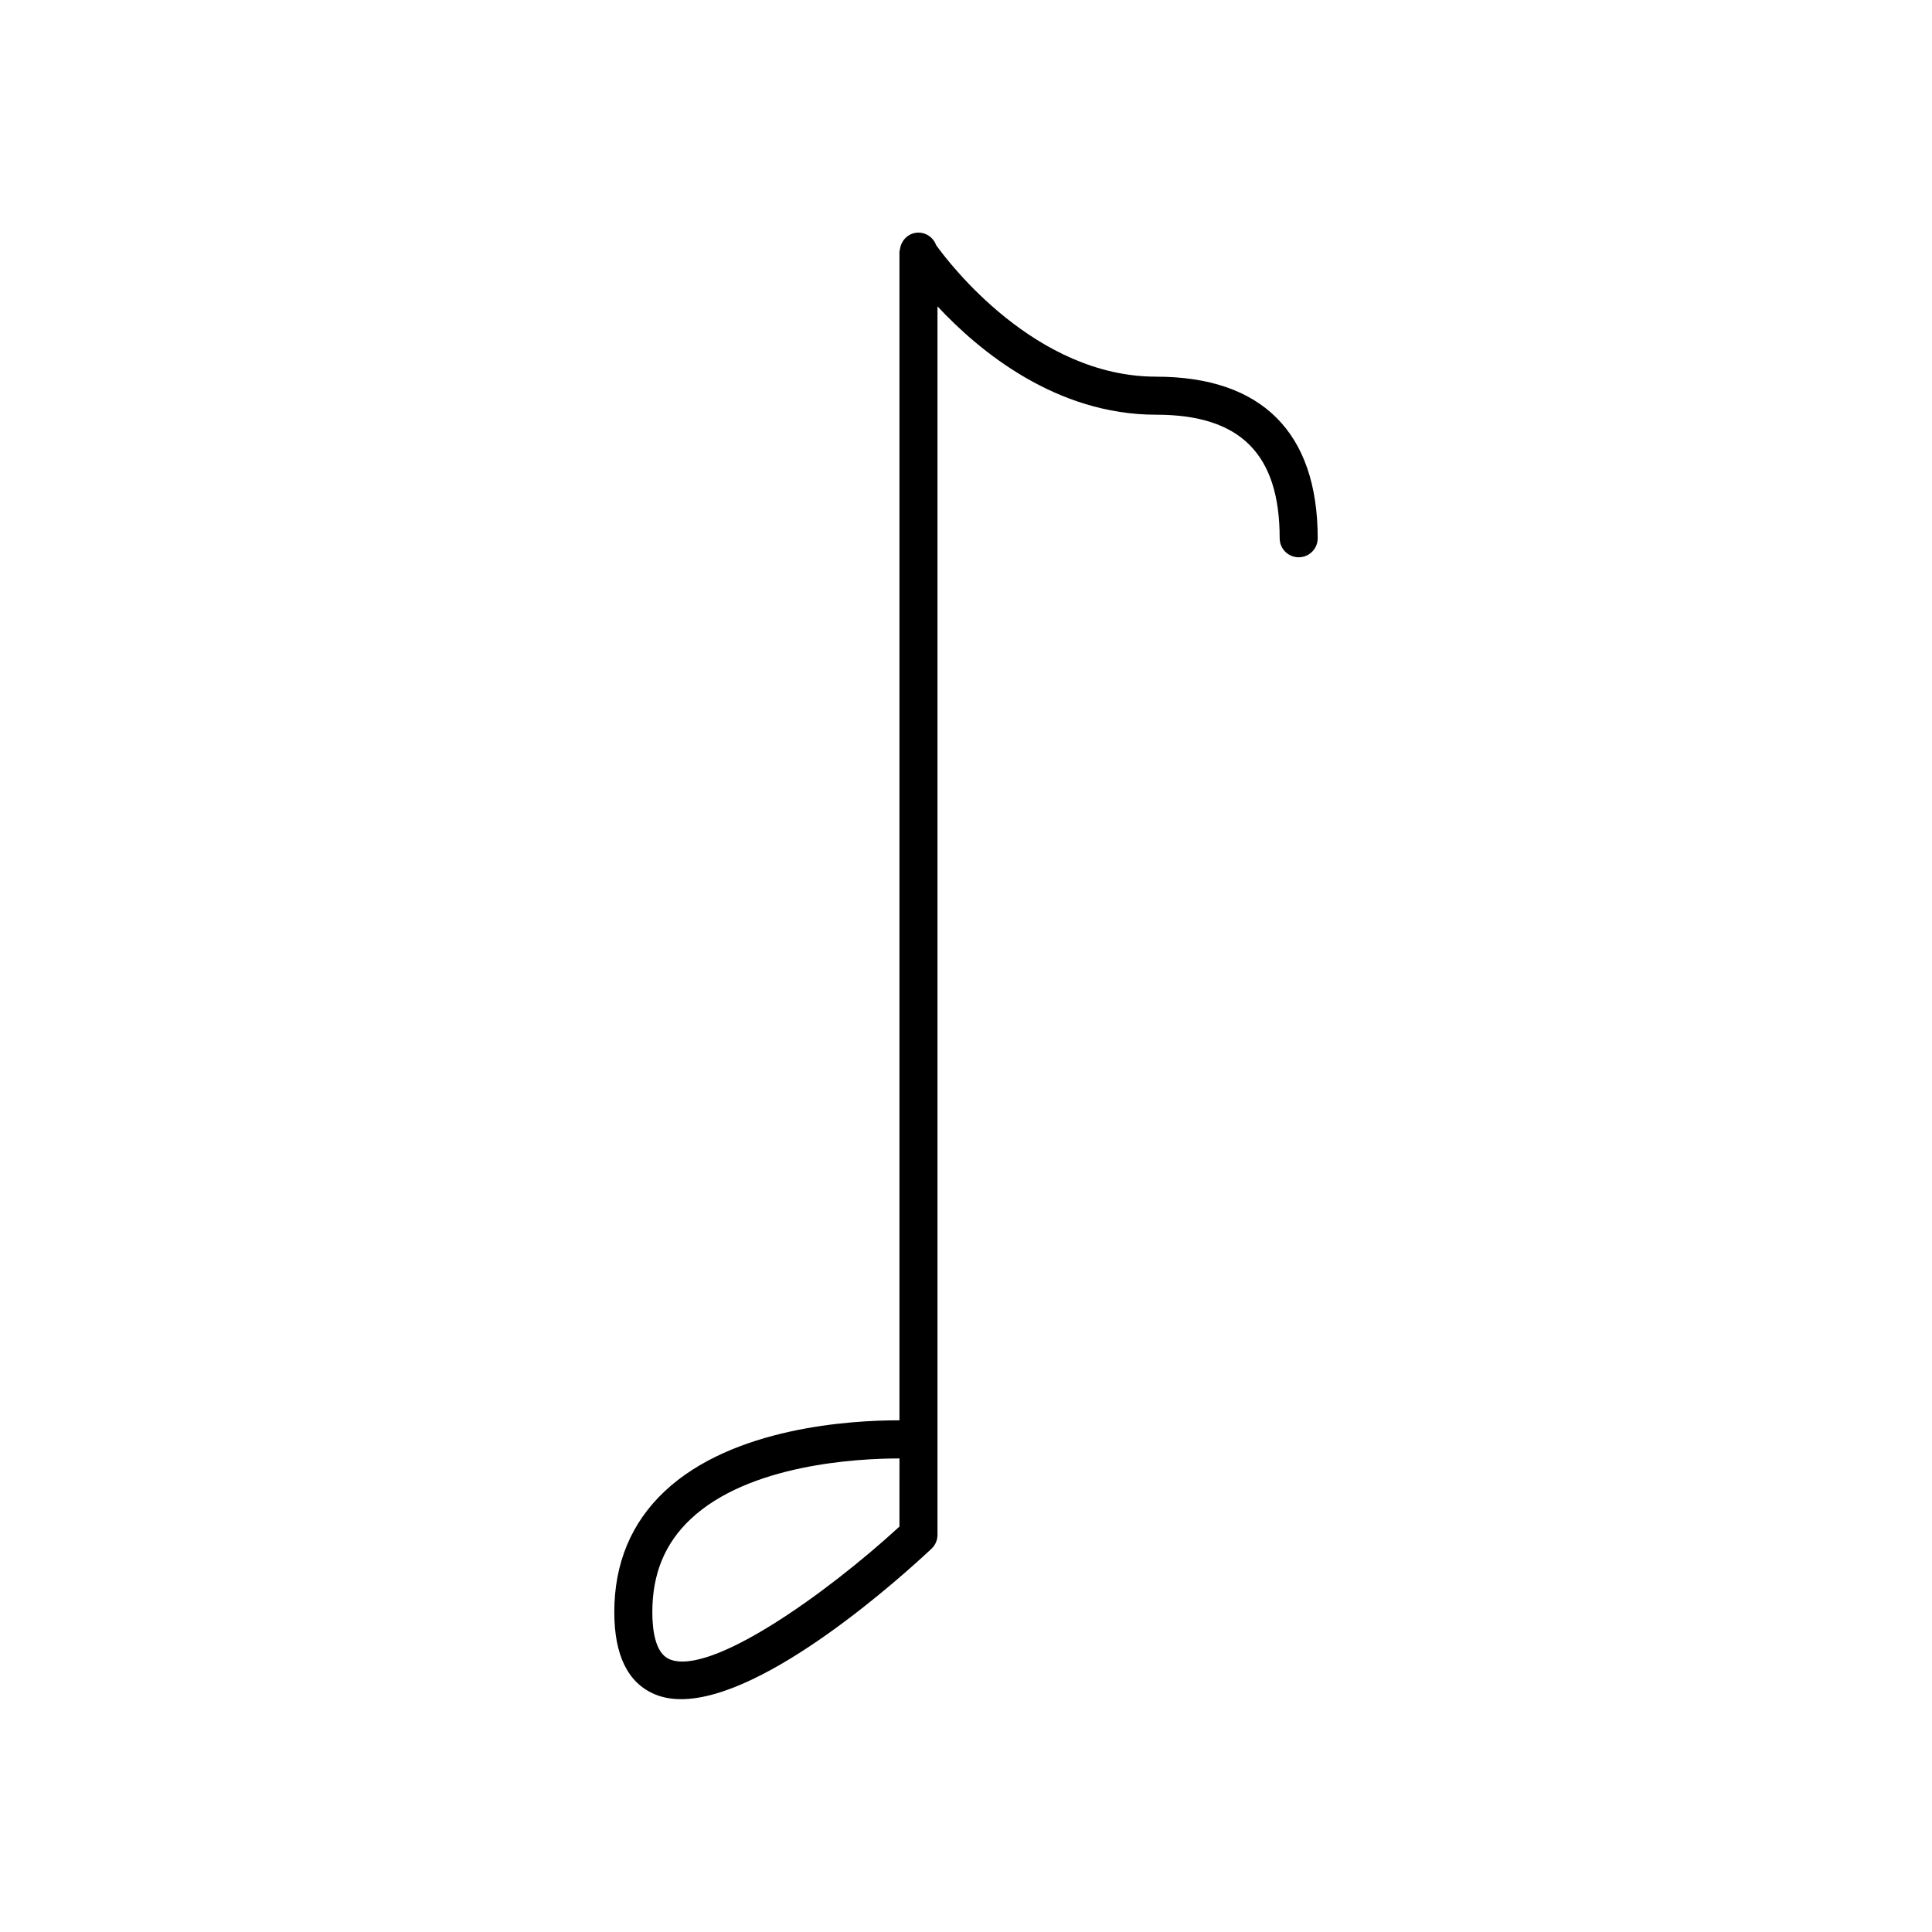
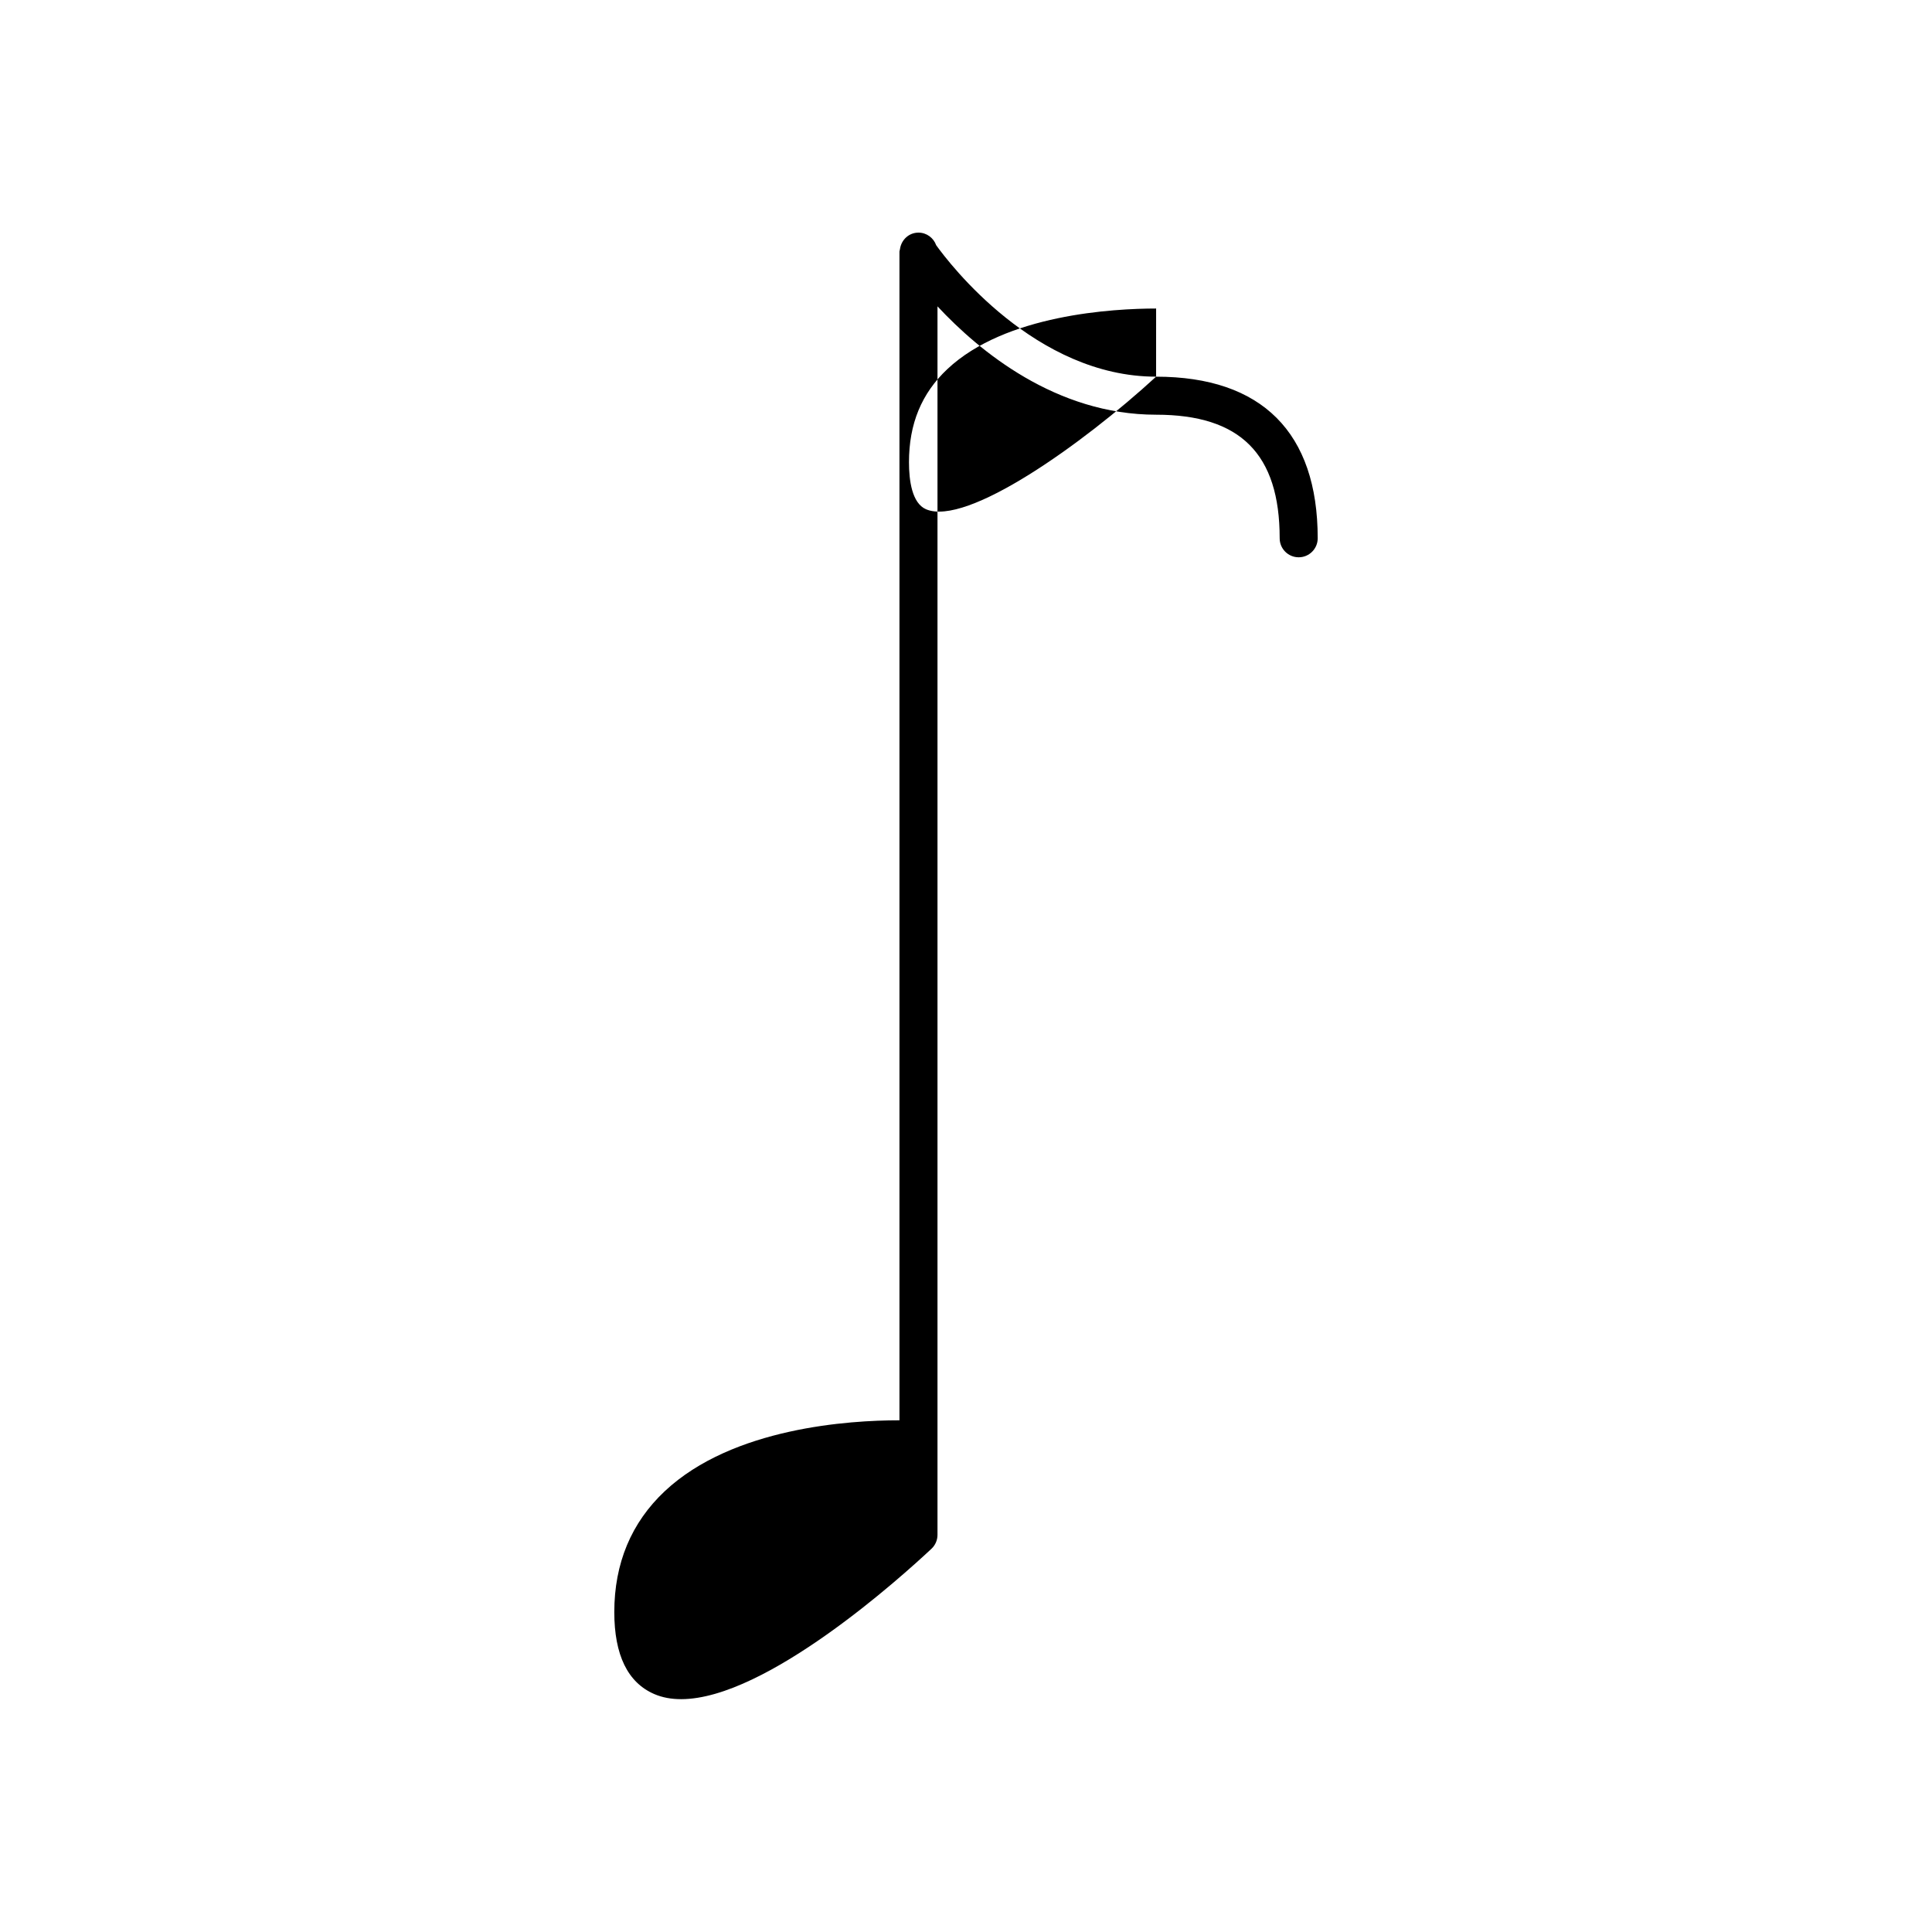
<svg xmlns="http://www.w3.org/2000/svg" fill="#000000" width="800px" height="800px" version="1.1" viewBox="144 144 512 512">
-   <path d="m450.38 243.82c-31.945 0-54.797-29.988-58.281-34.836-0.703-1.934-2.516-3.336-4.695-3.336-2.531 0-4.539 1.898-4.894 4.332-0.012 0.078-0.039 0.148-0.047 0.223-0.016 0.168-0.098 0.312-0.098 0.484v309.71h-0.25c-12.73 0-43.918 1.848-61.957 18.793-8.867 8.336-13.363 19.113-13.363 32.035 0 11.367 3.559 18.668 10.578 21.711 2.164 0.938 4.559 1.359 7.133 1.359 22.566 0 58.652-32.652 66.348-39.863 1.016-0.953 1.59-2.281 1.59-3.676v-325.57c11.047 11.852 31.391 28.715 57.938 28.715 22.34 0 32.746 10.406 32.746 32.746 0 2.781 2.254 5.039 5.039 5.039 2.781 0 5.039-2.254 5.039-5.039 0-28.016-14.809-42.824-42.824-42.824zm-68.016 304.74c-19.445 17.859-50.223 39.785-60.988 35.133-3.723-1.617-4.504-7.672-4.504-12.465 0-10.164 3.328-18.234 10.172-24.672 15.414-14.5 44.055-16.043 55.324-16.055z" />
+   <path d="m450.38 243.82c-31.945 0-54.797-29.988-58.281-34.836-0.703-1.934-2.516-3.336-4.695-3.336-2.531 0-4.539 1.898-4.894 4.332-0.012 0.078-0.039 0.148-0.047 0.223-0.016 0.168-0.098 0.312-0.098 0.484v309.71h-0.25c-12.73 0-43.918 1.848-61.957 18.793-8.867 8.336-13.363 19.113-13.363 32.035 0 11.367 3.559 18.668 10.578 21.711 2.164 0.938 4.559 1.359 7.133 1.359 22.566 0 58.652-32.652 66.348-39.863 1.016-0.953 1.59-2.281 1.59-3.676v-325.57c11.047 11.852 31.391 28.715 57.938 28.715 22.34 0 32.746 10.406 32.746 32.746 0 2.781 2.254 5.039 5.039 5.039 2.781 0 5.039-2.254 5.039-5.039 0-28.016-14.809-42.824-42.824-42.824zc-19.445 17.859-50.223 39.785-60.988 35.133-3.723-1.617-4.504-7.672-4.504-12.465 0-10.164 3.328-18.234 10.172-24.672 15.414-14.5 44.055-16.043 55.324-16.055z" />
</svg>